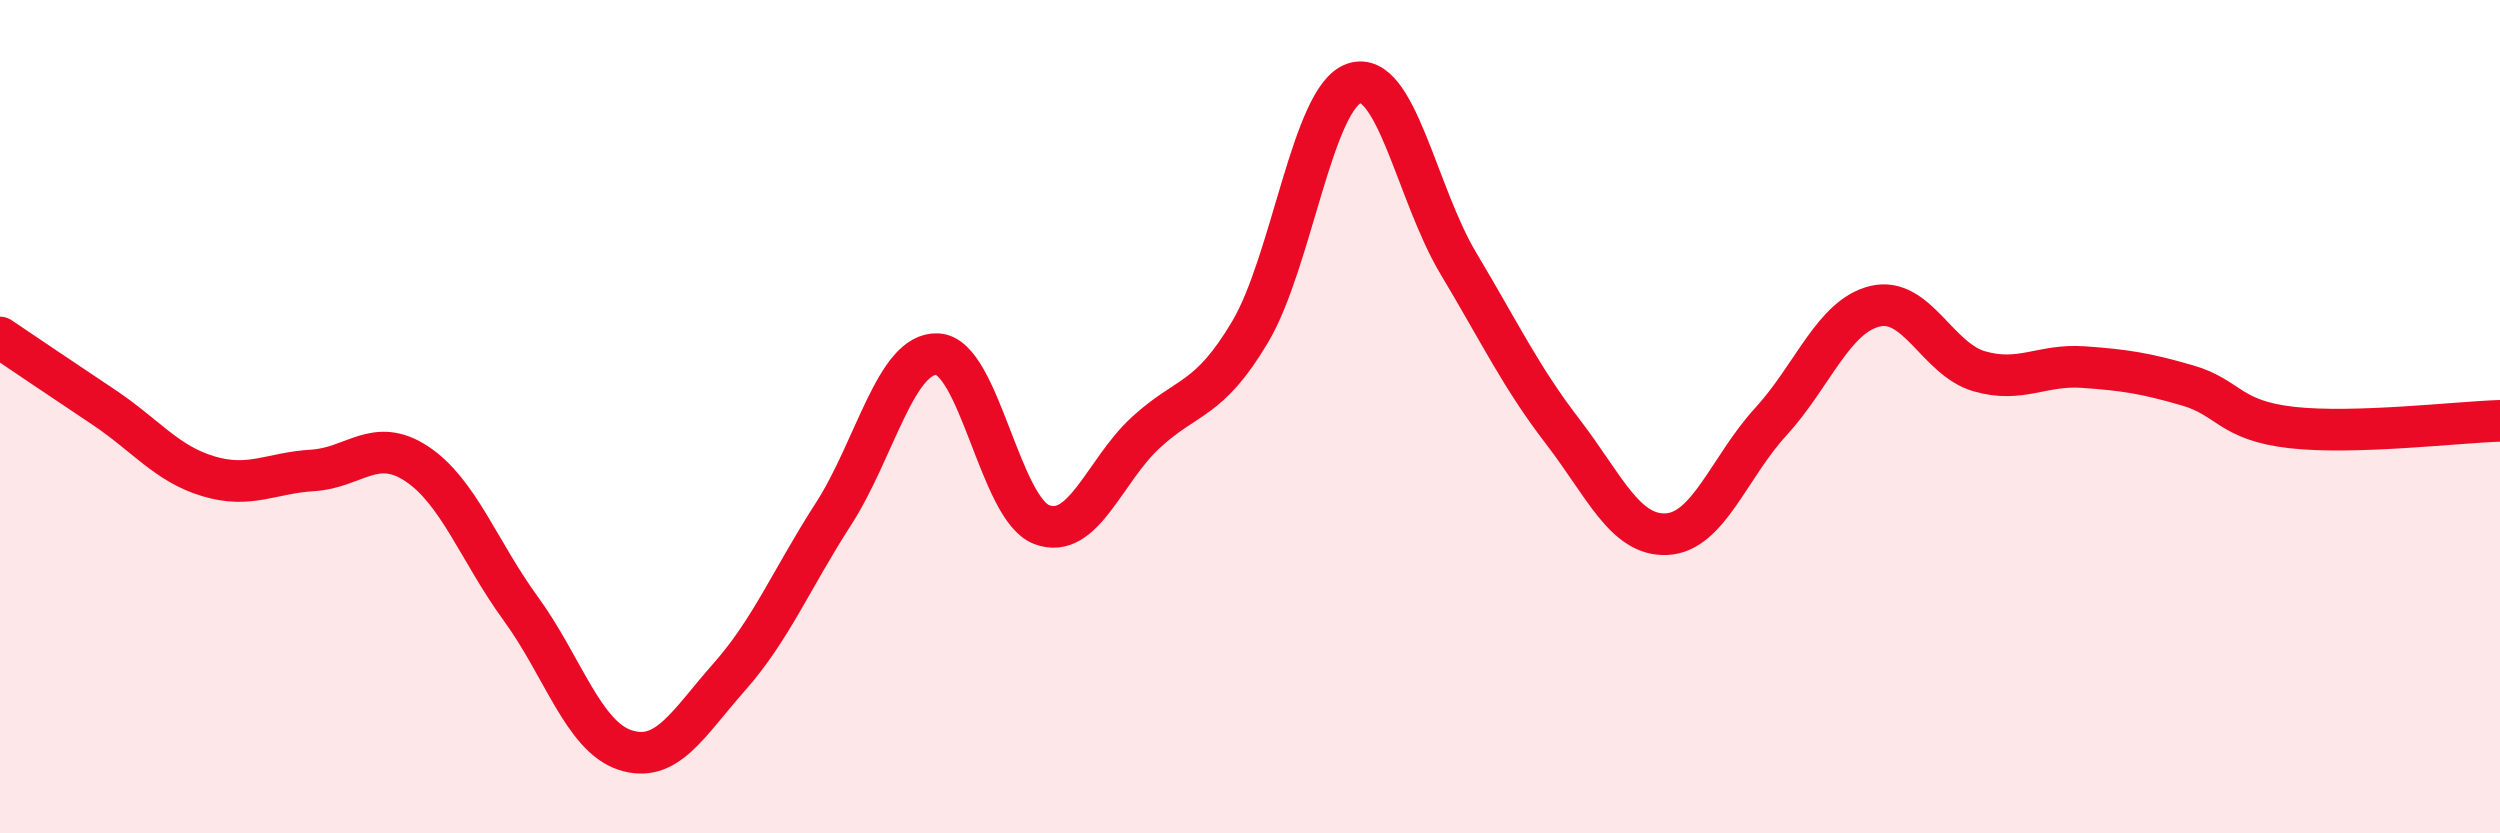
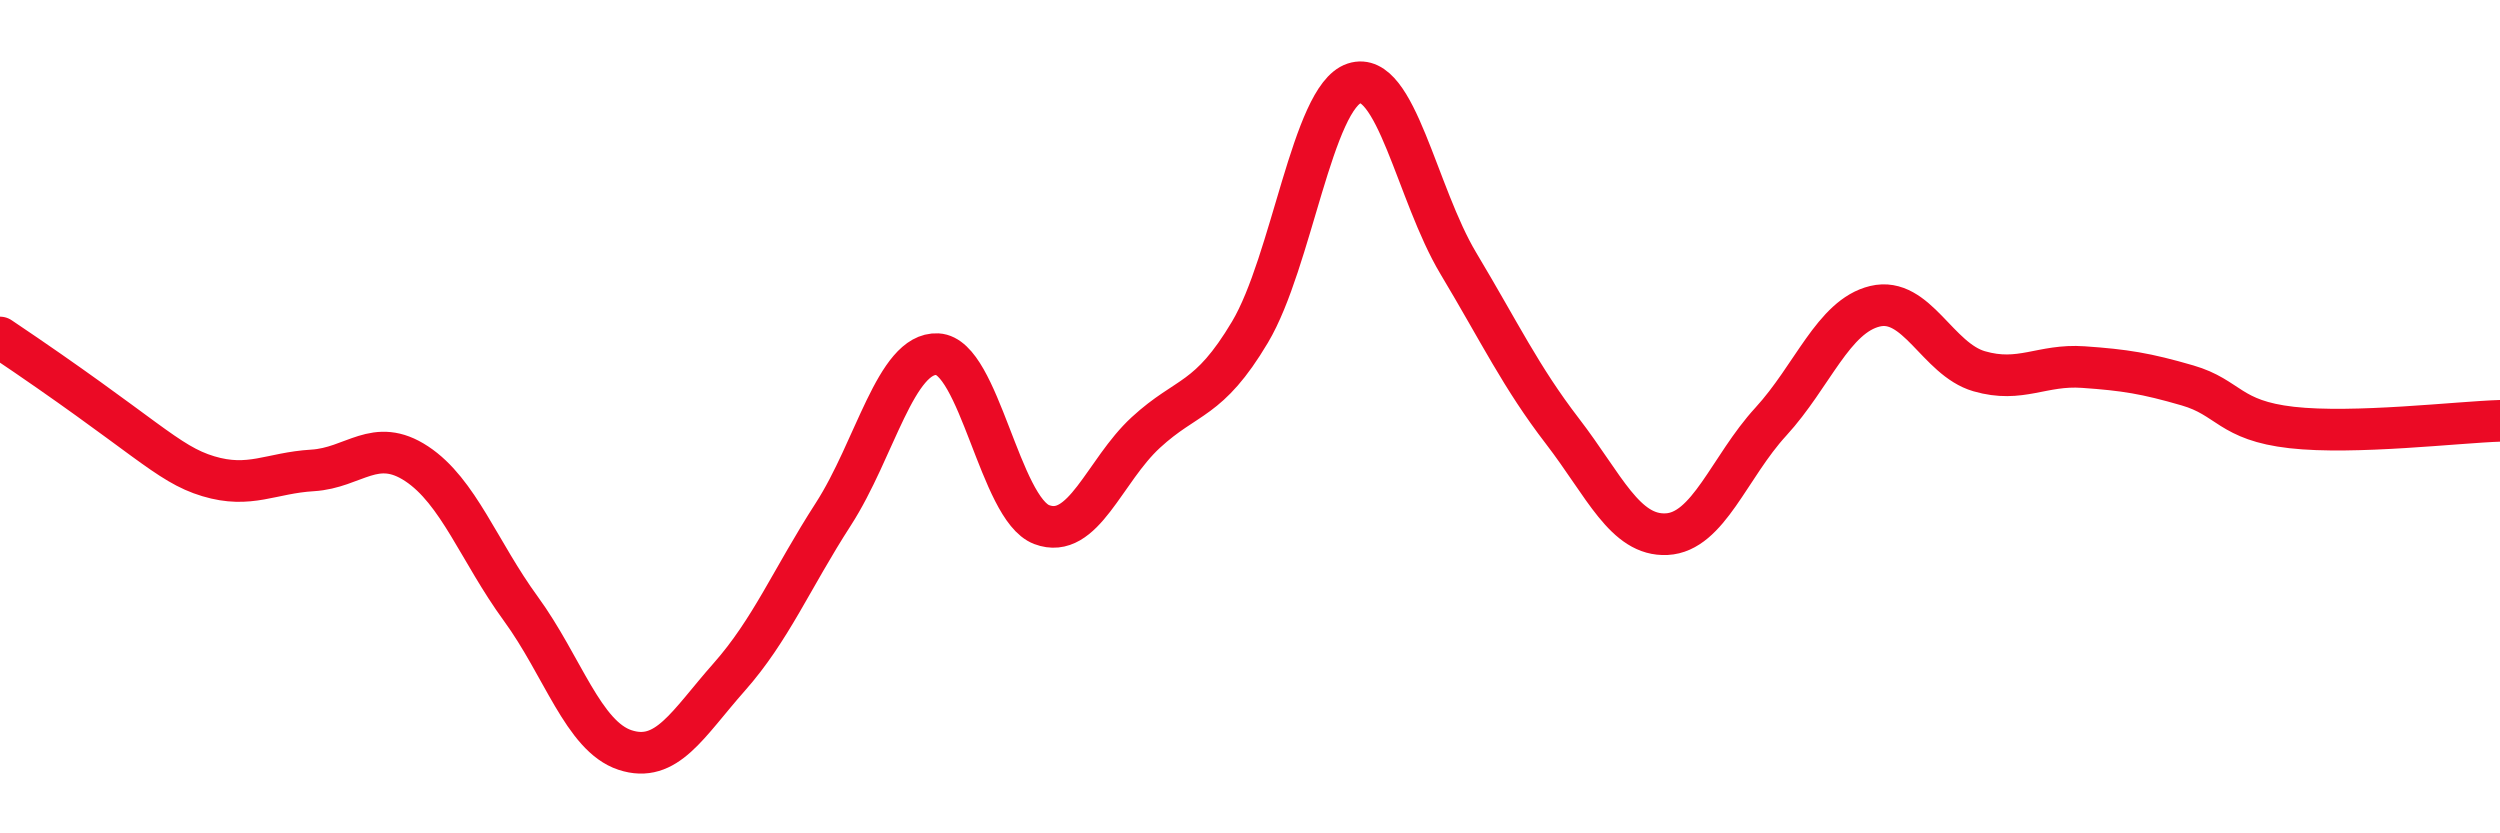
<svg xmlns="http://www.w3.org/2000/svg" width="60" height="20" viewBox="0 0 60 20">
-   <path d="M 0,8.1 C 0.5,8.44 1.5,9.11 2.5,9.78 C 3.5,10.45 4,11.13 5,11.43 C 6,11.73 6.5,11.35 7.5,11.29 C 8.5,11.23 9,10.47 10,11.13 C 11,11.79 11.5,13.24 12.5,14.61 C 13.5,15.98 14,17.67 15,18 C 16,18.33 16.5,17.38 17.5,16.25 C 18.5,15.12 19,13.89 20,12.34 C 21,10.79 21.5,8.45 22.5,8.5 C 23.5,8.55 24,12.21 25,12.59 C 26,12.97 26.5,11.3 27.5,10.38 C 28.5,9.46 29,9.65 30,7.97 C 31,6.29 31.5,2.33 32.5,2 C 33.5,1.67 34,4.65 35,6.32 C 36,7.99 36.5,9.05 37.5,10.35 C 38.5,11.65 39,12.87 40,12.82 C 41,12.77 41.5,11.21 42.5,10.12 C 43.5,9.03 44,7.59 45,7.35 C 46,7.11 46.5,8.62 47.5,8.91 C 48.5,9.2 49,8.74 50,8.81 C 51,8.88 51.5,8.96 52.5,9.25 C 53.5,9.54 53.5,10.09 55,10.26 C 56.5,10.43 59,10.13 60,10.1L60 20L0 20Z" fill="#EB0A25" opacity="0.1" stroke-linecap="round" stroke-linejoin="round" />
-   <path d="M 0,8.1 C 0.5,8.44 1.5,9.11 2.5,9.78 C 3.5,10.45 4,11.13 5,11.43 C 6,11.73 6.5,11.35 7.5,11.29 C 8.5,11.23 9,10.47 10,11.13 C 11,11.79 11.5,13.24 12.5,14.61 C 13.5,15.98 14,17.67 15,18 C 16,18.33 16.5,17.38 17.5,16.25 C 18.5,15.12 19,13.89 20,12.34 C 21,10.79 21.5,8.45 22.5,8.5 C 23.5,8.55 24,12.21 25,12.59 C 26,12.97 26.5,11.3 27.5,10.38 C 28.5,9.46 29,9.65 30,7.97 C 31,6.29 31.5,2.33 32.5,2 C 33.5,1.67 34,4.65 35,6.32 C 36,7.99 36.5,9.05 37.5,10.35 C 38.5,11.65 39,12.87 40,12.82 C 41,12.77 41.5,11.21 42.5,10.12 C 43.5,9.03 44,7.59 45,7.35 C 46,7.11 46.5,8.62 47.5,8.91 C 48.5,9.2 49,8.74 50,8.81 C 51,8.88 51.5,8.96 52.5,9.25 C 53.5,9.54 53.5,10.09 55,10.26 C 56.5,10.43 59,10.13 60,10.1" stroke="#EB0A25" stroke-width="1" fill="none" stroke-linecap="round" stroke-linejoin="round" />
+   <path d="M 0,8.1 C 3.5,10.45 4,11.13 5,11.43 C 6,11.73 6.5,11.35 7.5,11.29 C 8.5,11.23 9,10.47 10,11.13 C 11,11.79 11.5,13.24 12.5,14.61 C 13.5,15.98 14,17.67 15,18 C 16,18.33 16.5,17.38 17.5,16.25 C 18.5,15.12 19,13.89 20,12.34 C 21,10.79 21.5,8.45 22.5,8.5 C 23.5,8.55 24,12.21 25,12.59 C 26,12.97 26.5,11.3 27.5,10.38 C 28.5,9.46 29,9.65 30,7.97 C 31,6.29 31.5,2.33 32.5,2 C 33.5,1.67 34,4.65 35,6.32 C 36,7.99 36.5,9.05 37.5,10.35 C 38.5,11.65 39,12.87 40,12.82 C 41,12.77 41.5,11.21 42.5,10.12 C 43.5,9.03 44,7.59 45,7.35 C 46,7.11 46.5,8.62 47.5,8.91 C 48.5,9.2 49,8.74 50,8.81 C 51,8.88 51.5,8.96 52.5,9.25 C 53.5,9.54 53.5,10.09 55,10.26 C 56.5,10.43 59,10.13 60,10.1" stroke="#EB0A25" stroke-width="1" fill="none" stroke-linecap="round" stroke-linejoin="round" />
</svg>